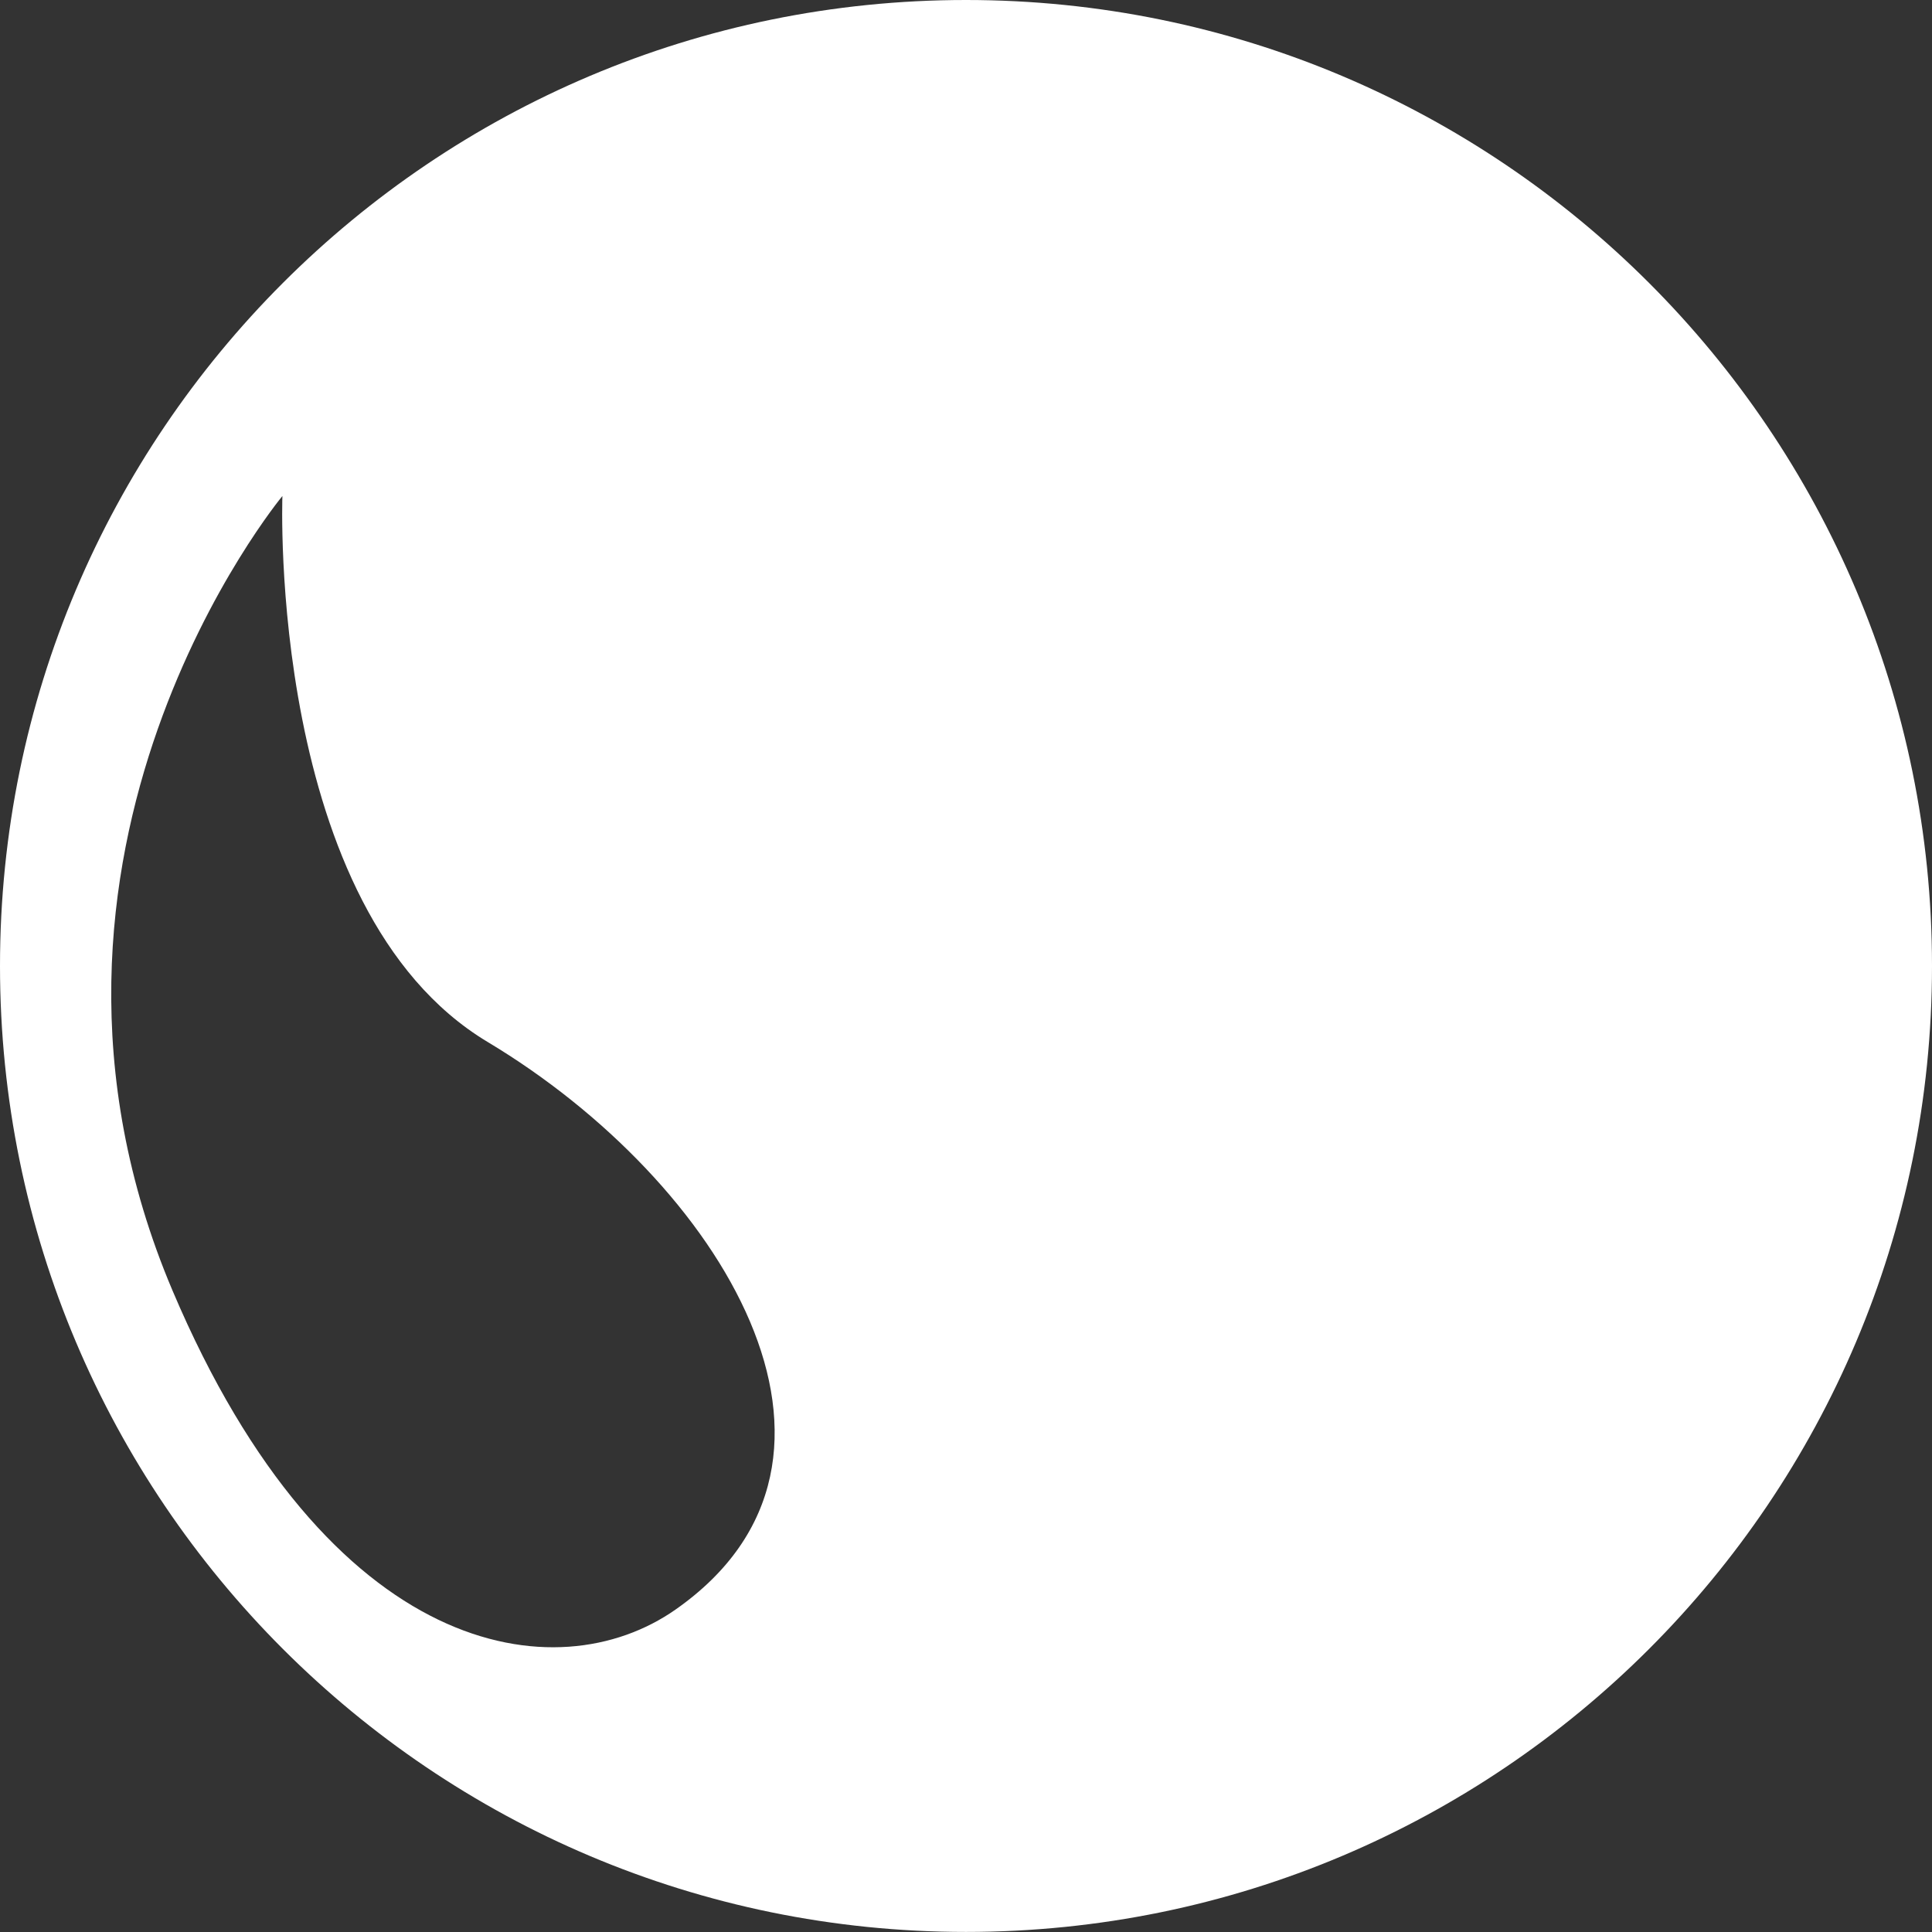
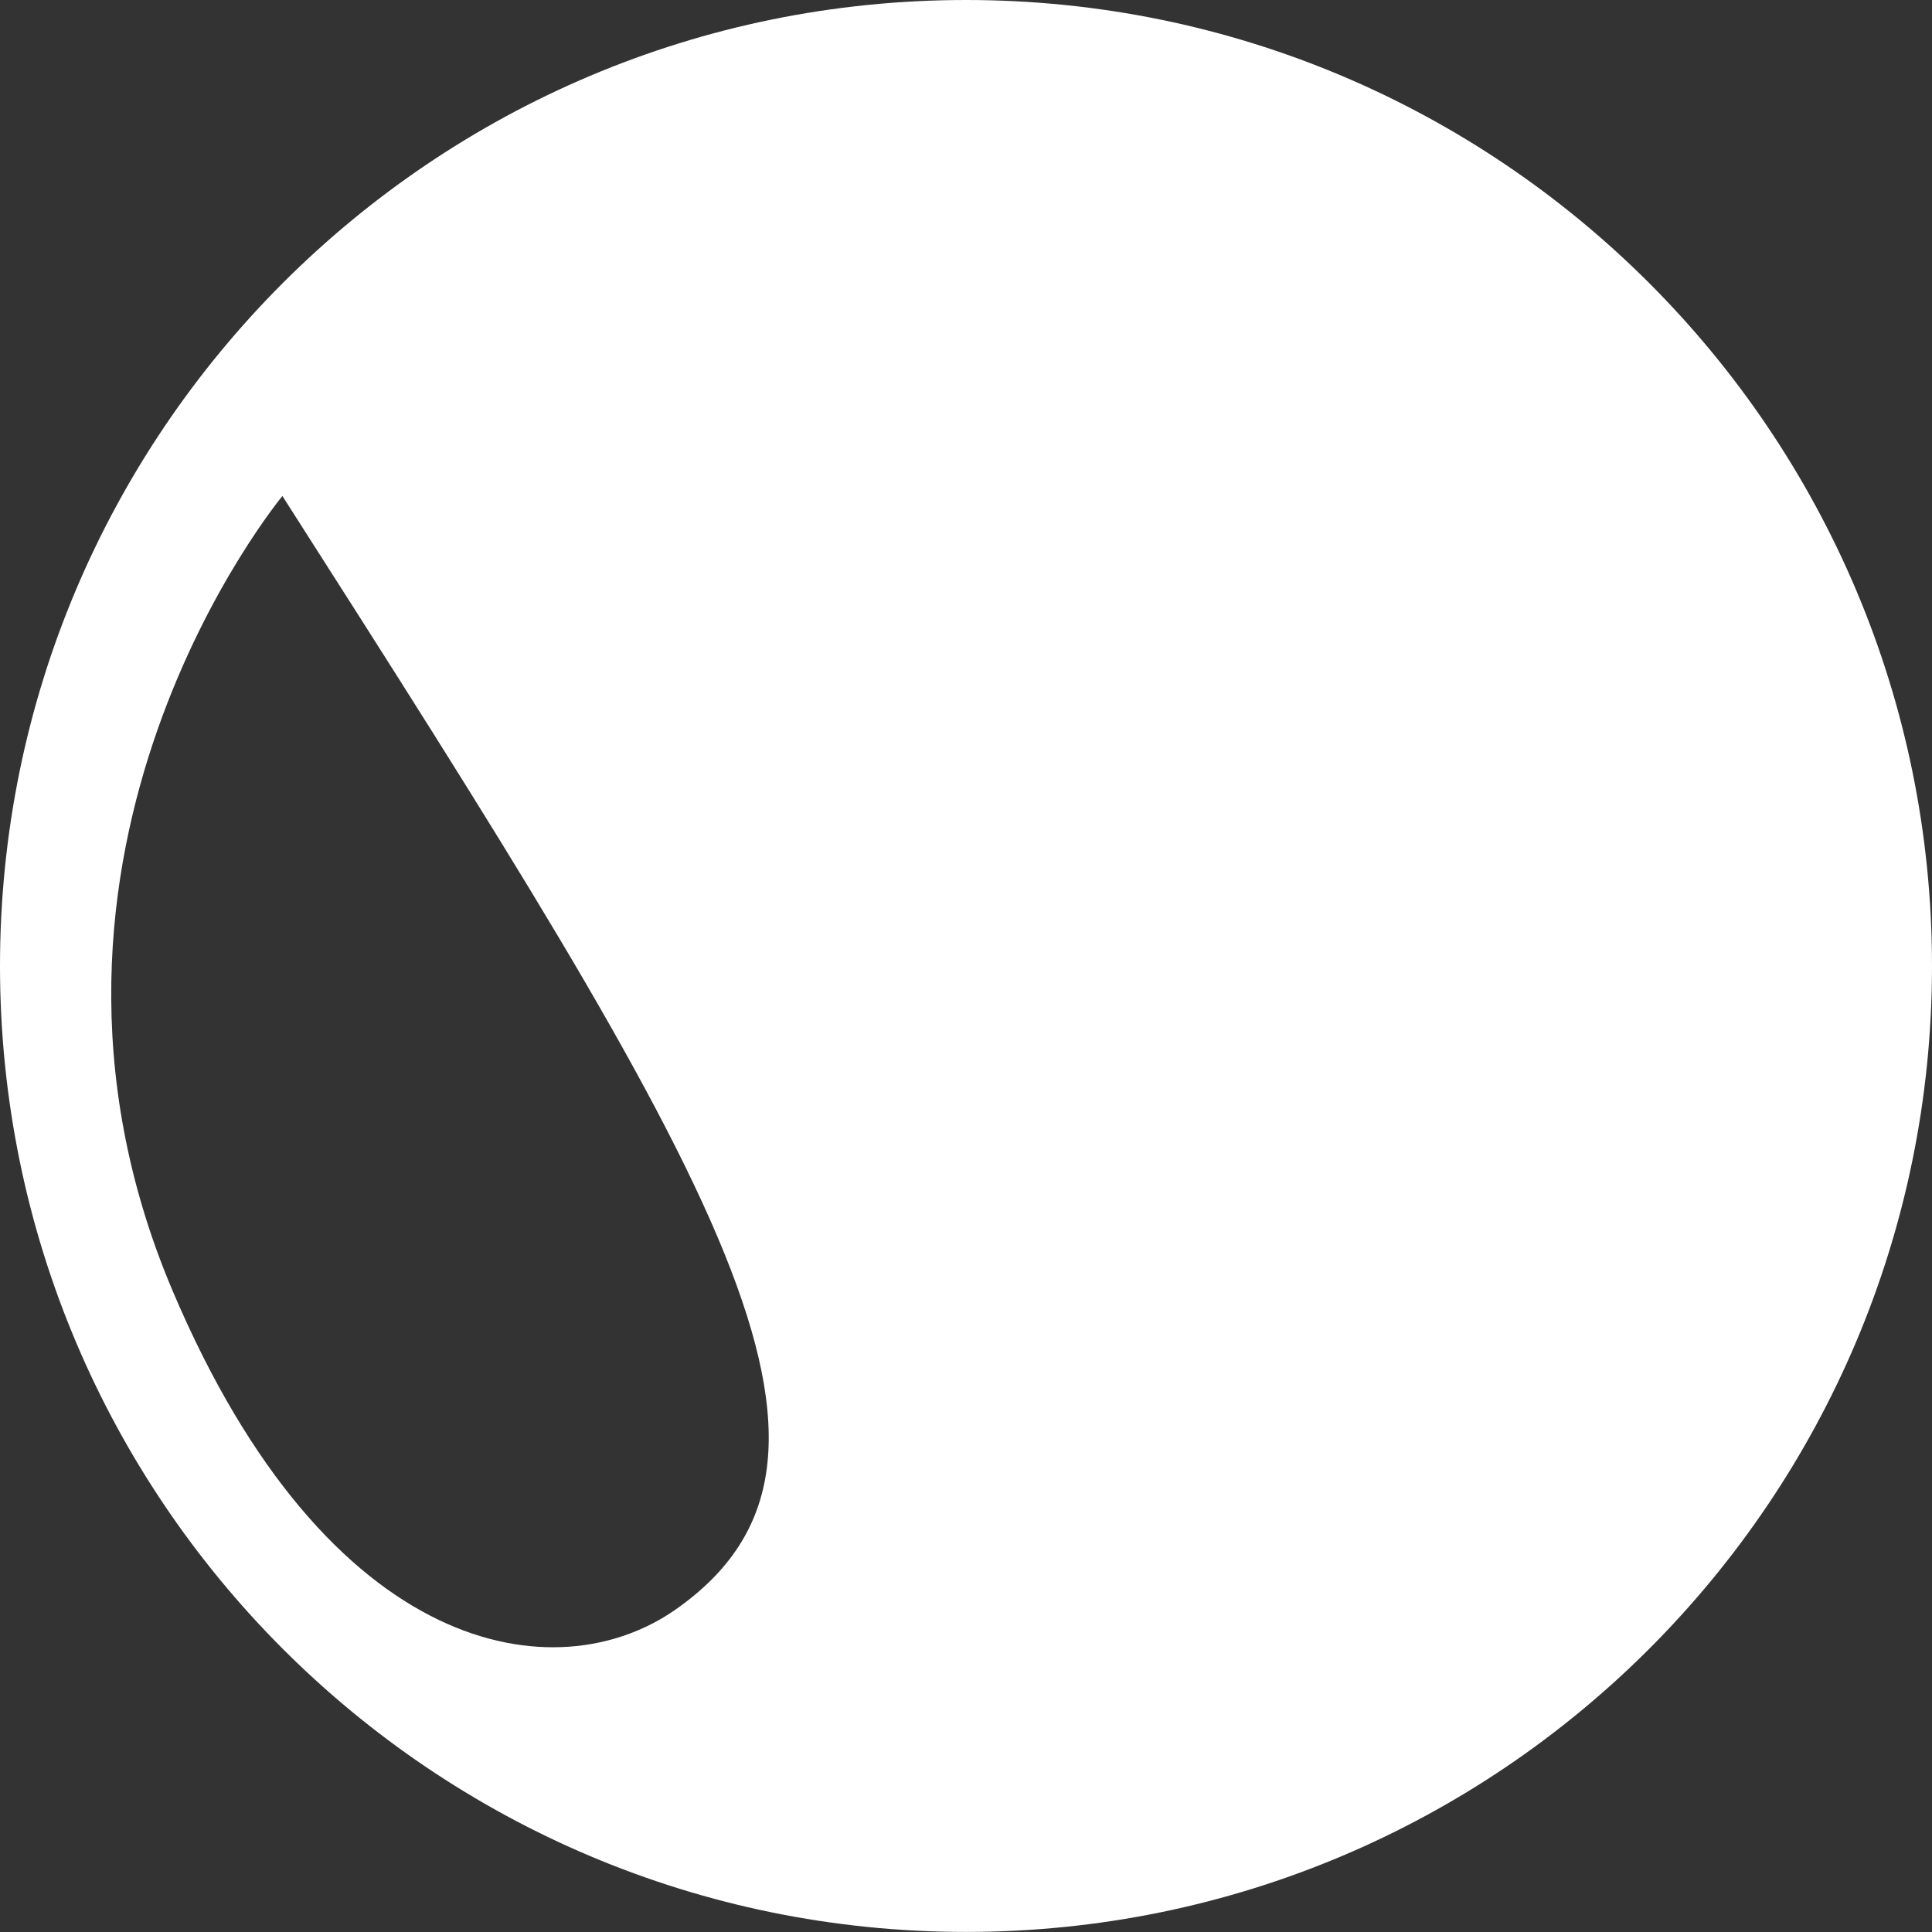
<svg xmlns="http://www.w3.org/2000/svg" version="1.1" id="Ebene_1" x="0px" y="0px" width="56.693px" height="56.693px" viewBox="0 0 56.693 56.693" enable-background="new 0 0 56.693 56.693" xml:space="preserve">
  <rect x="0" y="0" width="56.693" height="56.693" fill="#333333" stroke="none" />
-   <path fill="#FFFFFF" d="M28.346,0C12.691,0,0,12.69,0,28.345C0,44,12.691,56.691,28.346,56.691C44,56.691,56.693,44,56.693,28.345  C56.693,12.69,44,0,28.346,0z M19.825,47.23c-3.488,2.445-10.17,1.467-14.761-9.355C-0.39,25.01,8.287,14.555,8.287,14.555  s-0.454,12.136,6.023,16.021C21.151,34.677,26.156,42.795,19.825,47.23z" />
+   <path fill="#FFFFFF" d="M28.346,0C12.691,0,0,12.69,0,28.345C0,44,12.691,56.691,28.346,56.691C44,56.691,56.693,44,56.693,28.345  C56.693,12.69,44,0,28.346,0z M19.825,47.23c-3.488,2.445-10.17,1.467-14.761-9.355C-0.39,25.01,8.287,14.555,8.287,14.555  C21.151,34.677,26.156,42.795,19.825,47.23z" />
</svg>